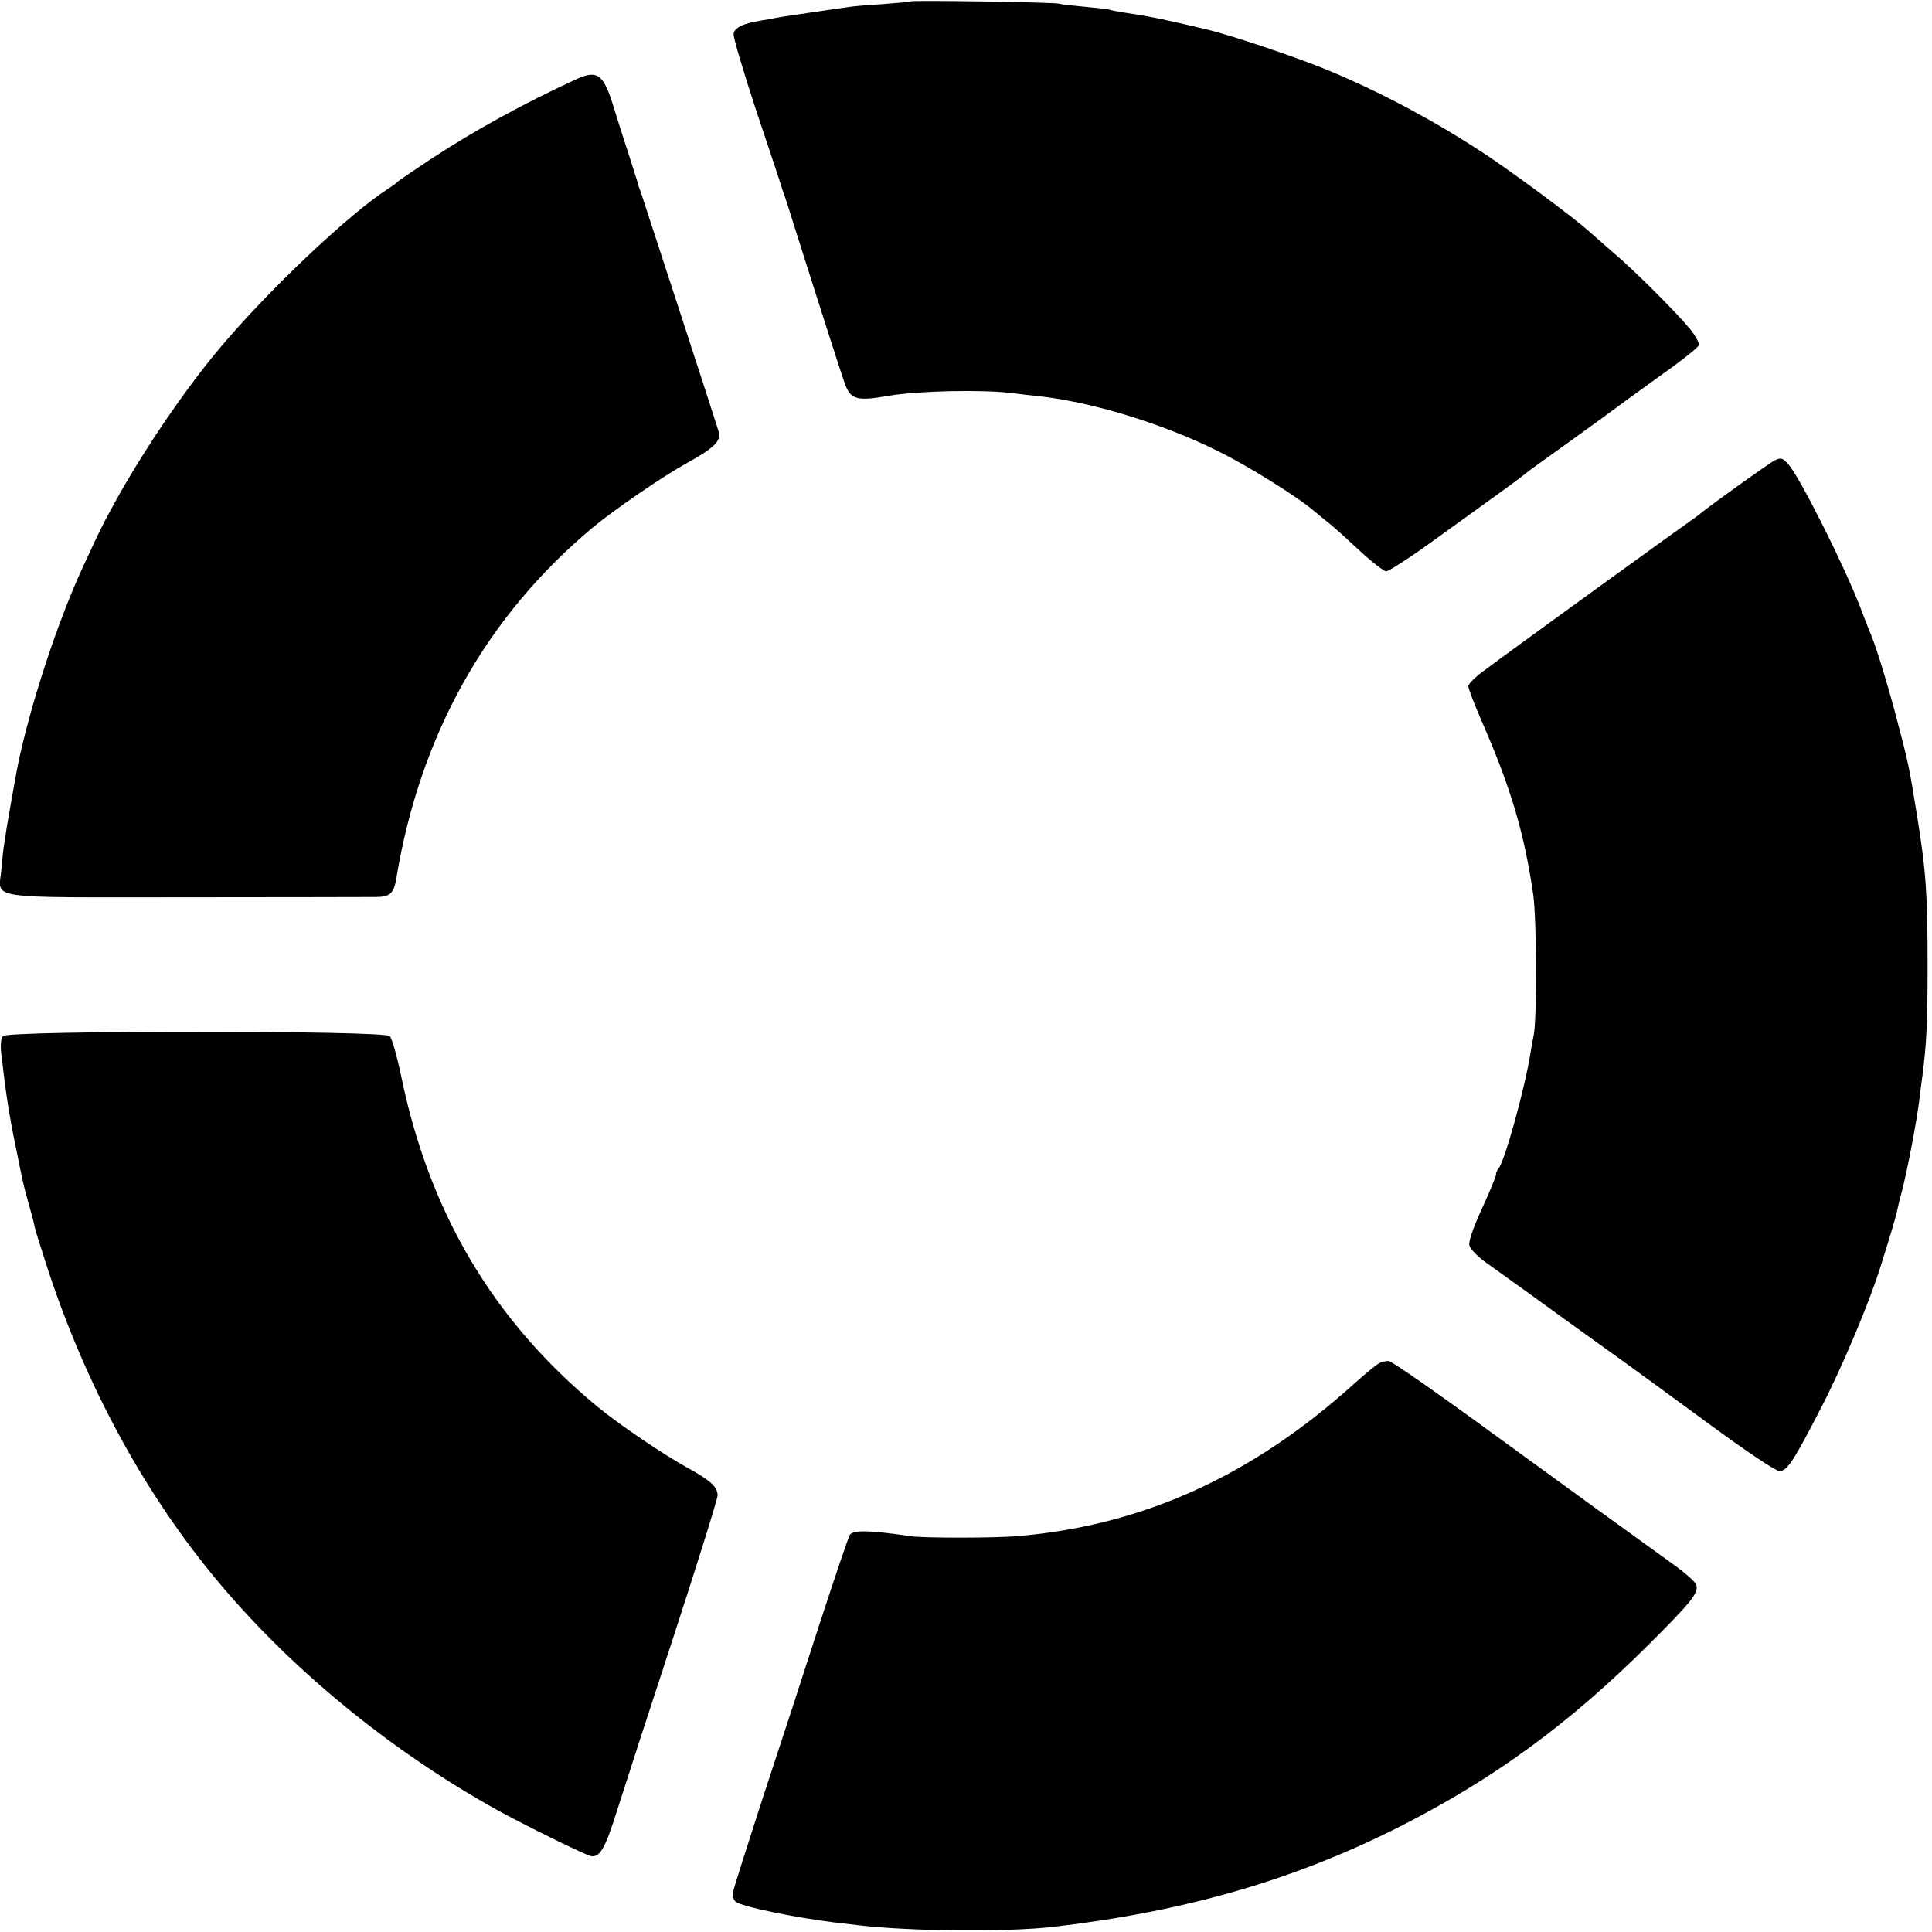
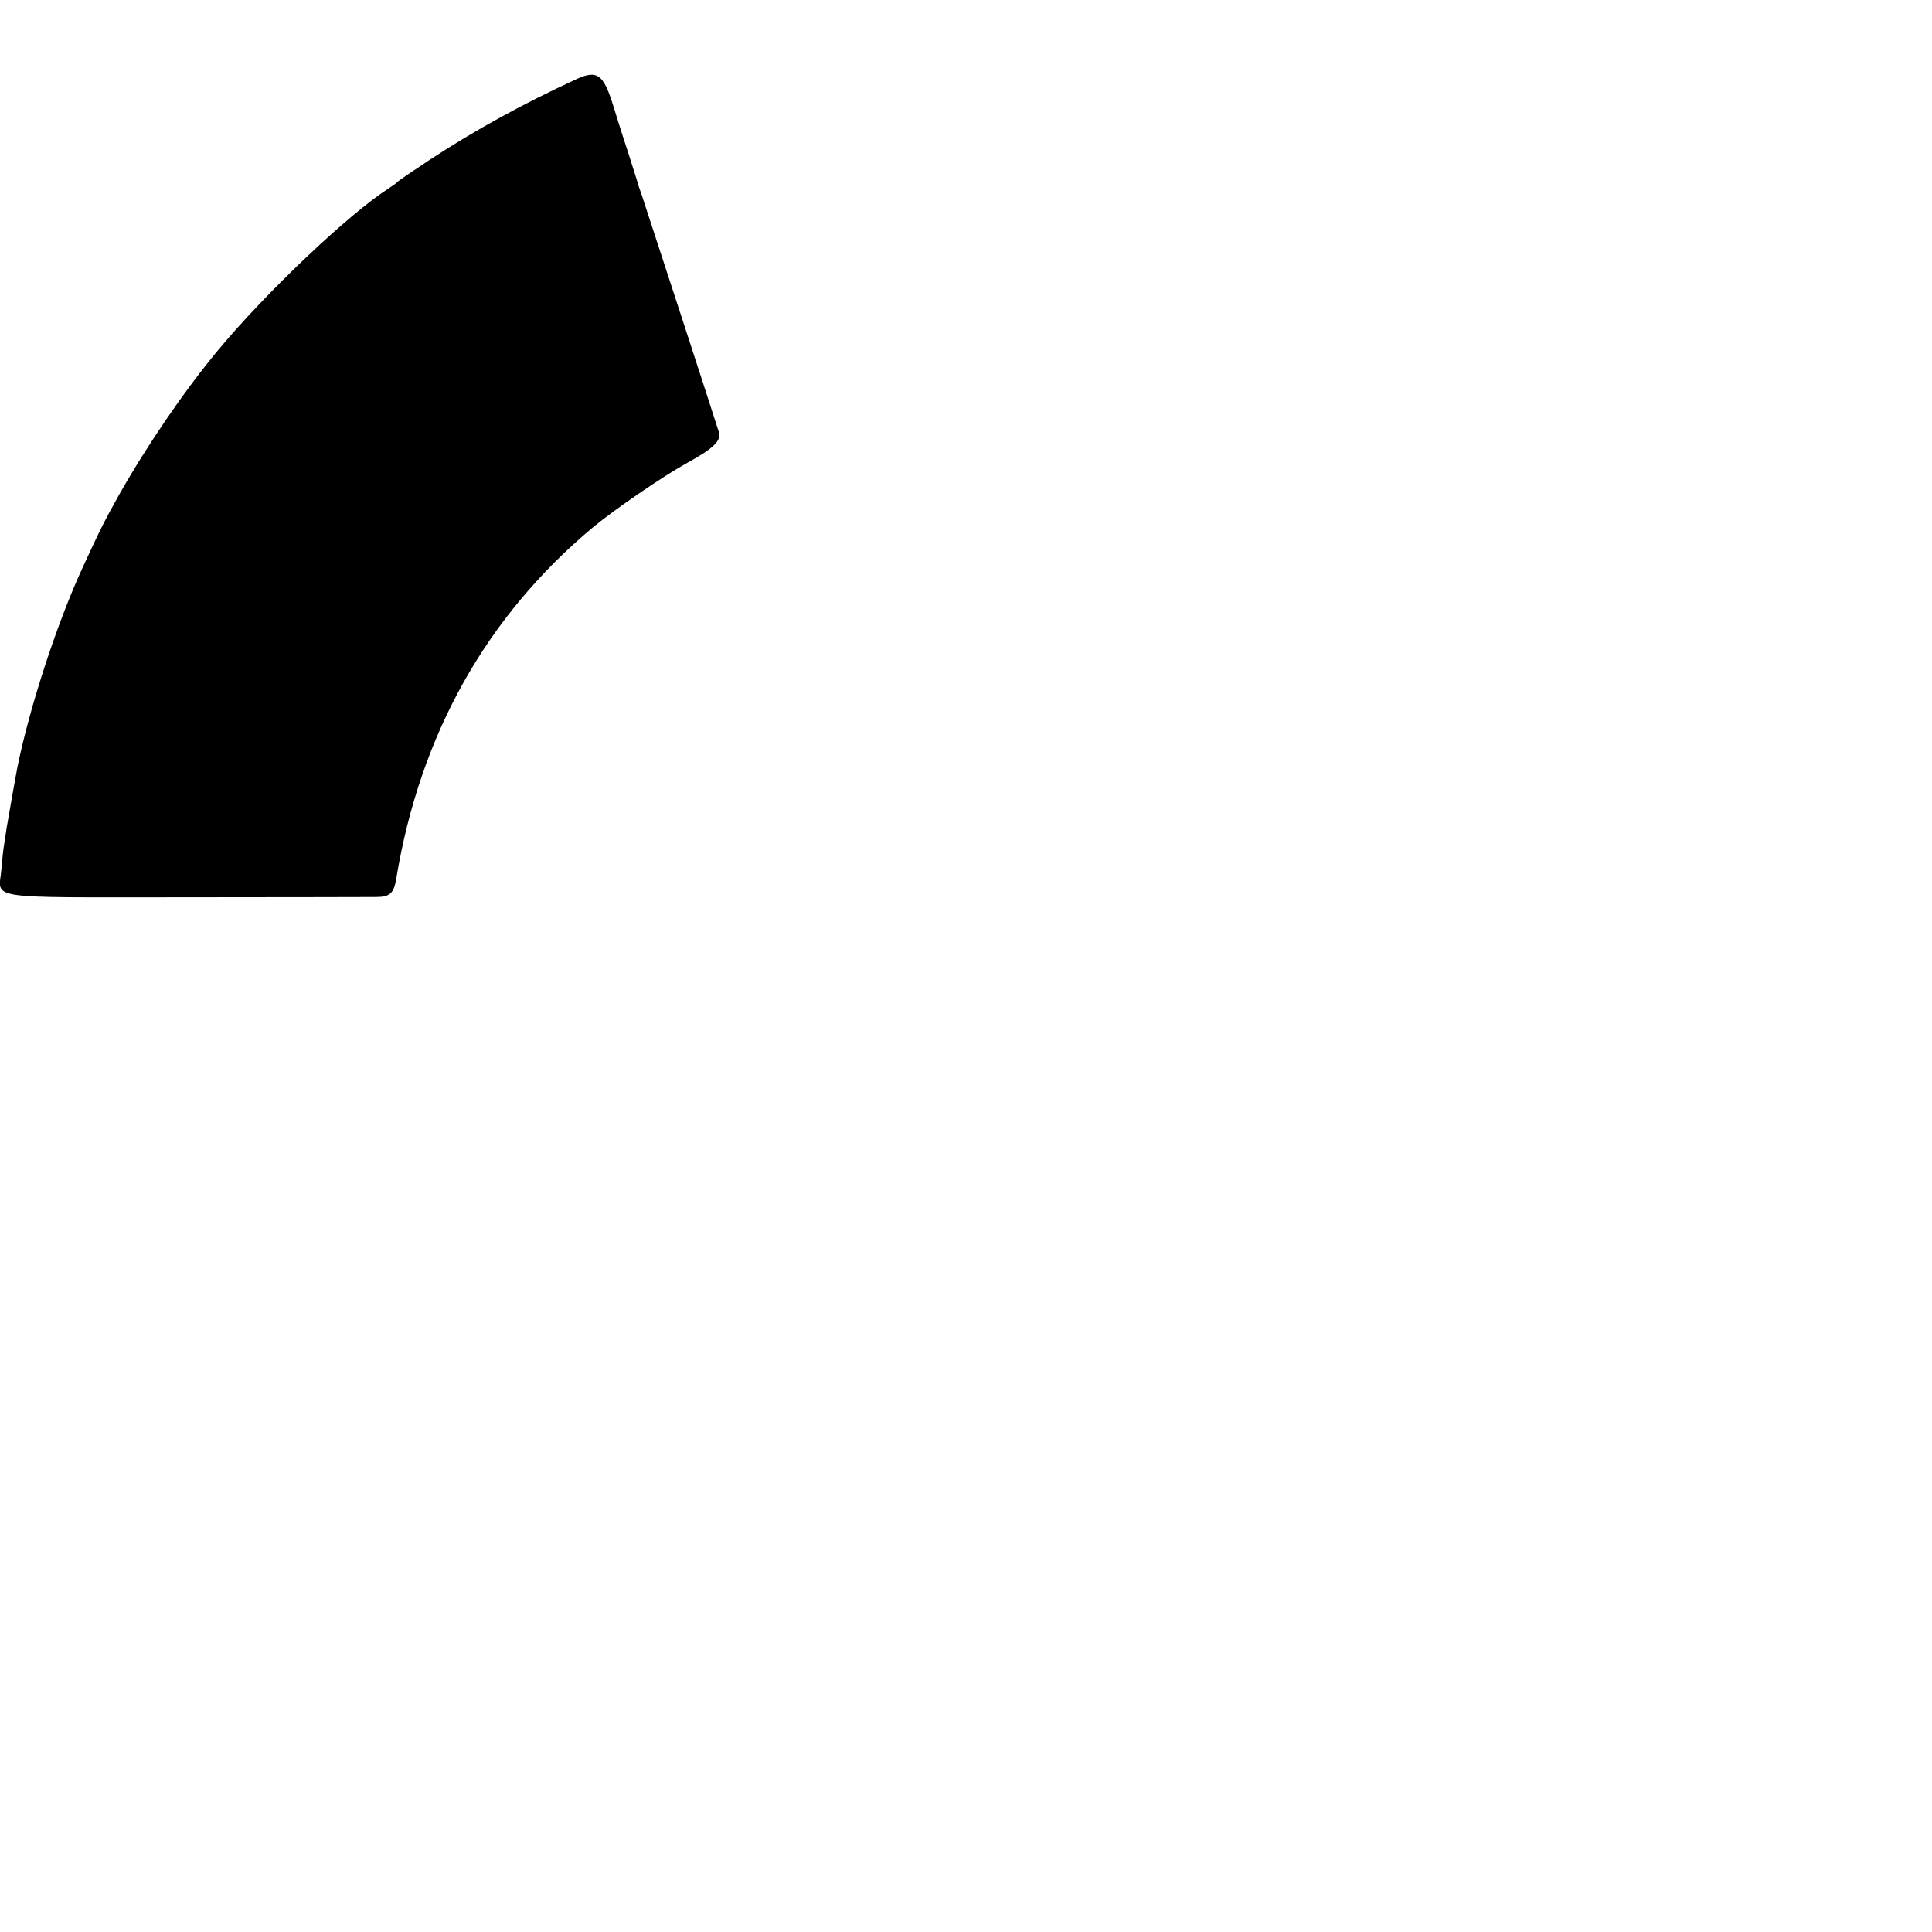
<svg xmlns="http://www.w3.org/2000/svg" version="1.0" width="700pt" height="700pt" viewBox="0 0 700 700" preserveAspectRatio="xMidYMid meet">
  <g transform="translate(0,700) scale(0.1,-0.1)" fill="#000000" stroke="none">
-     <path d="M3298 6995 c-2 -2 -47 -6 -101 -10 -53 -3 -107 -8 -120 -10 -43 -6 -122 -18 -137 -20 -20 -3 -124 -18 -130 -20 -3 -1 -25 -5 -50 -9 -69 -11 -99 -26 -102 -49 -2 -12 37 -141 85 -287 49 -146 90 -269 91 -275 2 -5 6 -17 9 -25 3 -8 19 -58 35 -110 106 -335 175 -549 184 -573 21 -55 45 -61 158 -41 107 18 336 23 445 10 33 -4 71 -9 85 -10 194 -19 453 -97 656 -197 113 -55 294 -168 356 -221 15 -13 40 -33 55 -45 15 -12 64 -56 108 -97 44 -41 88 -75 97 -76 9 0 81 46 160 103 272 196 293 211 323 234 17 13 35 27 40 31 6 4 66 48 135 97 69 50 162 117 206 150 45 33 123 89 173 125 49 36 93 71 96 79 3 7 -11 33 -31 58 -49 60 -206 217 -279 278 -32 28 -72 63 -89 78 -53 48 -286 221 -391 289 -172 112 -355 210 -540 288 -111 47 -355 130 -455 154 -156 37 -211 48 -300 61 -24 4 -47 8 -50 10 -3 2 -41 6 -85 10 -44 4 -89 9 -100 12 -22 5 -532 13 -537 8z" />
    <path d="M2090 6714 c-193 -89 -365 -183 -530 -291 -63 -42 -117 -78 -120 -82 -3 -4 -17 -14 -31 -23 -144 -92 -443 -375 -620 -588 -122 -147 -255 -342 -356 -520 -56 -100 -68 -124 -133 -265 -91 -197 -190 -497 -236 -720 -7 -35 -34 -189 -40 -225 -3 -19 -7 -46 -9 -60 -3 -14 -7 -54 -10 -90 -9 -111 -75 -101 666 -101 354 0 665 1 691 1 51 0 65 13 74 68 86 520 326 949 713 1272 76 63 252 184 341 233 95 52 123 80 115 110 -10 34 -276 850 -282 867 -3 8 -7 20 -9 25 -1 6 -19 62 -39 125 -21 63 -45 141 -55 173 -34 108 -57 124 -130 91z" />
-     <path d="M6430 5332 c-15 -7 -204 -142 -261 -186 -14 -12 -36 -28 -48 -36 -24 -16 -568 -410 -641 -464 -25 -18 -71 -52 -102 -75 -32 -23 -58 -49 -58 -57 0 -9 22 -66 49 -128 106 -243 153 -402 186 -626 13 -92 14 -449 2 -510 -3 -14 -8 -41 -11 -60 -18 -122 -95 -402 -117 -424 -5 -6 -9 -16 -9 -23 0 -6 -23 -62 -51 -123 -33 -72 -49 -119 -45 -133 3 -12 29 -39 58 -60 29 -21 103 -74 163 -117 61 -44 175 -127 255 -184 80 -57 253 -183 385 -280 141 -104 249 -176 262 -176 28 0 51 35 149 225 78 150 175 381 216 511 38 121 58 187 62 209 2 11 9 40 16 65 19 71 56 263 65 342 3 24 7 59 10 78 16 123 19 200 19 405 0 263 -6 341 -39 545 -29 179 -31 186 -70 335 -32 124 -76 267 -94 310 -5 11 -23 58 -41 105 -59 153 -218 469 -259 516 -22 25 -27 27 -51 16z" />
-     <path d="M10 3246 c-7 -10 -9 -33 -5 -68 17 -146 29 -223 52 -333 13 -66 26 -128 29 -139 2 -10 11 -44 20 -75 9 -31 18 -66 20 -78 2 -11 25 -83 50 -160 136 -411 339 -787 593 -1098 269 -329 636 -633 1034 -854 98 -54 317 -162 338 -166 33 -6 52 28 97 172 24 76 115 357 203 625 87 267 159 497 159 510 0 31 -27 55 -111 101 -87 48 -249 158 -324 220 -377 311 -609 702 -711 1196 -15 73 -34 140 -42 147 -21 21 -1384 21 -1402 0z" />
-     <path d="M4999 2062 c-9 -4 -50 -37 -91 -74 -369 -334 -763 -513 -1213 -553 -84 -8 -346 -8 -395 -1 -148 22 -209 23 -221 5 -5 -8 -54 -153 -110 -324 -55 -171 -147 -453 -205 -628 -57 -176 -106 -330 -108 -342 -3 -13 2 -29 9 -35 21 -18 211 -57 355 -75 25 -3 63 -7 85 -10 190 -23 546 -26 715 -6 476 56 868 169 1250 362 341 173 614 372 901 658 158 157 184 190 175 219 -3 10 -40 43 -82 73 -216 156 -330 238 -658 477 -197 144 -366 262 -375 261 -9 0 -23 -3 -32 -7z" />
  </g>
</svg>